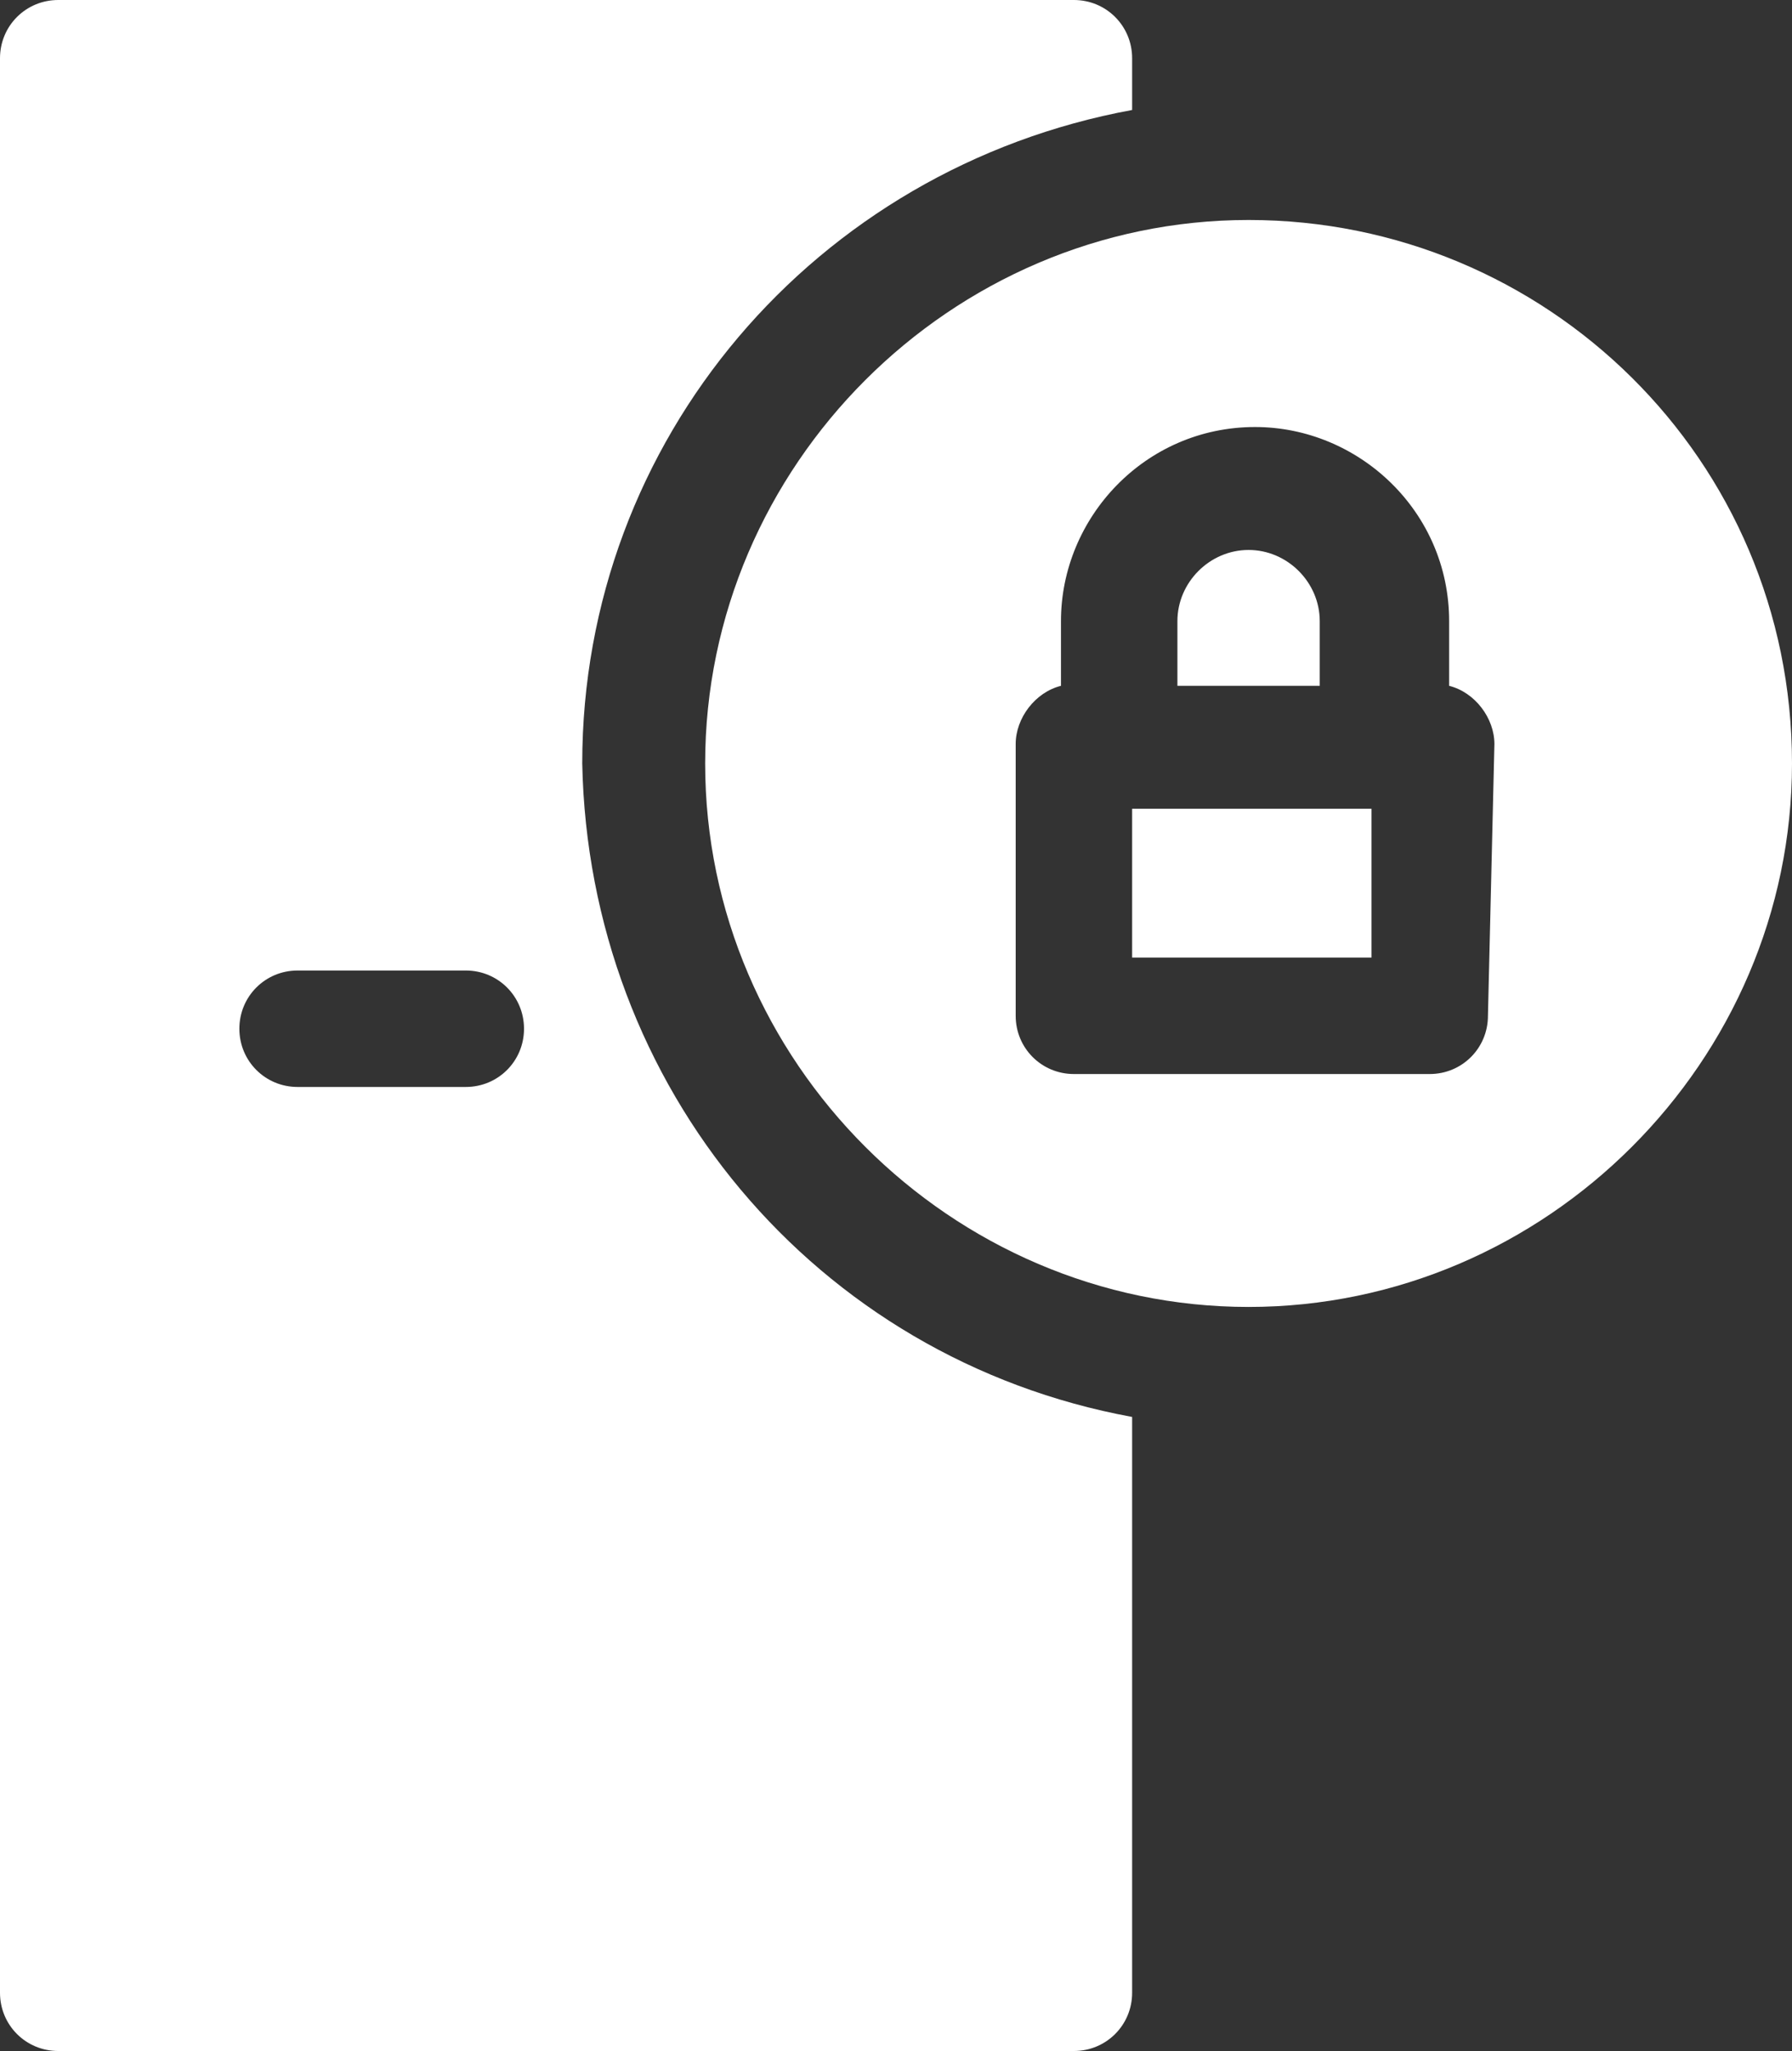
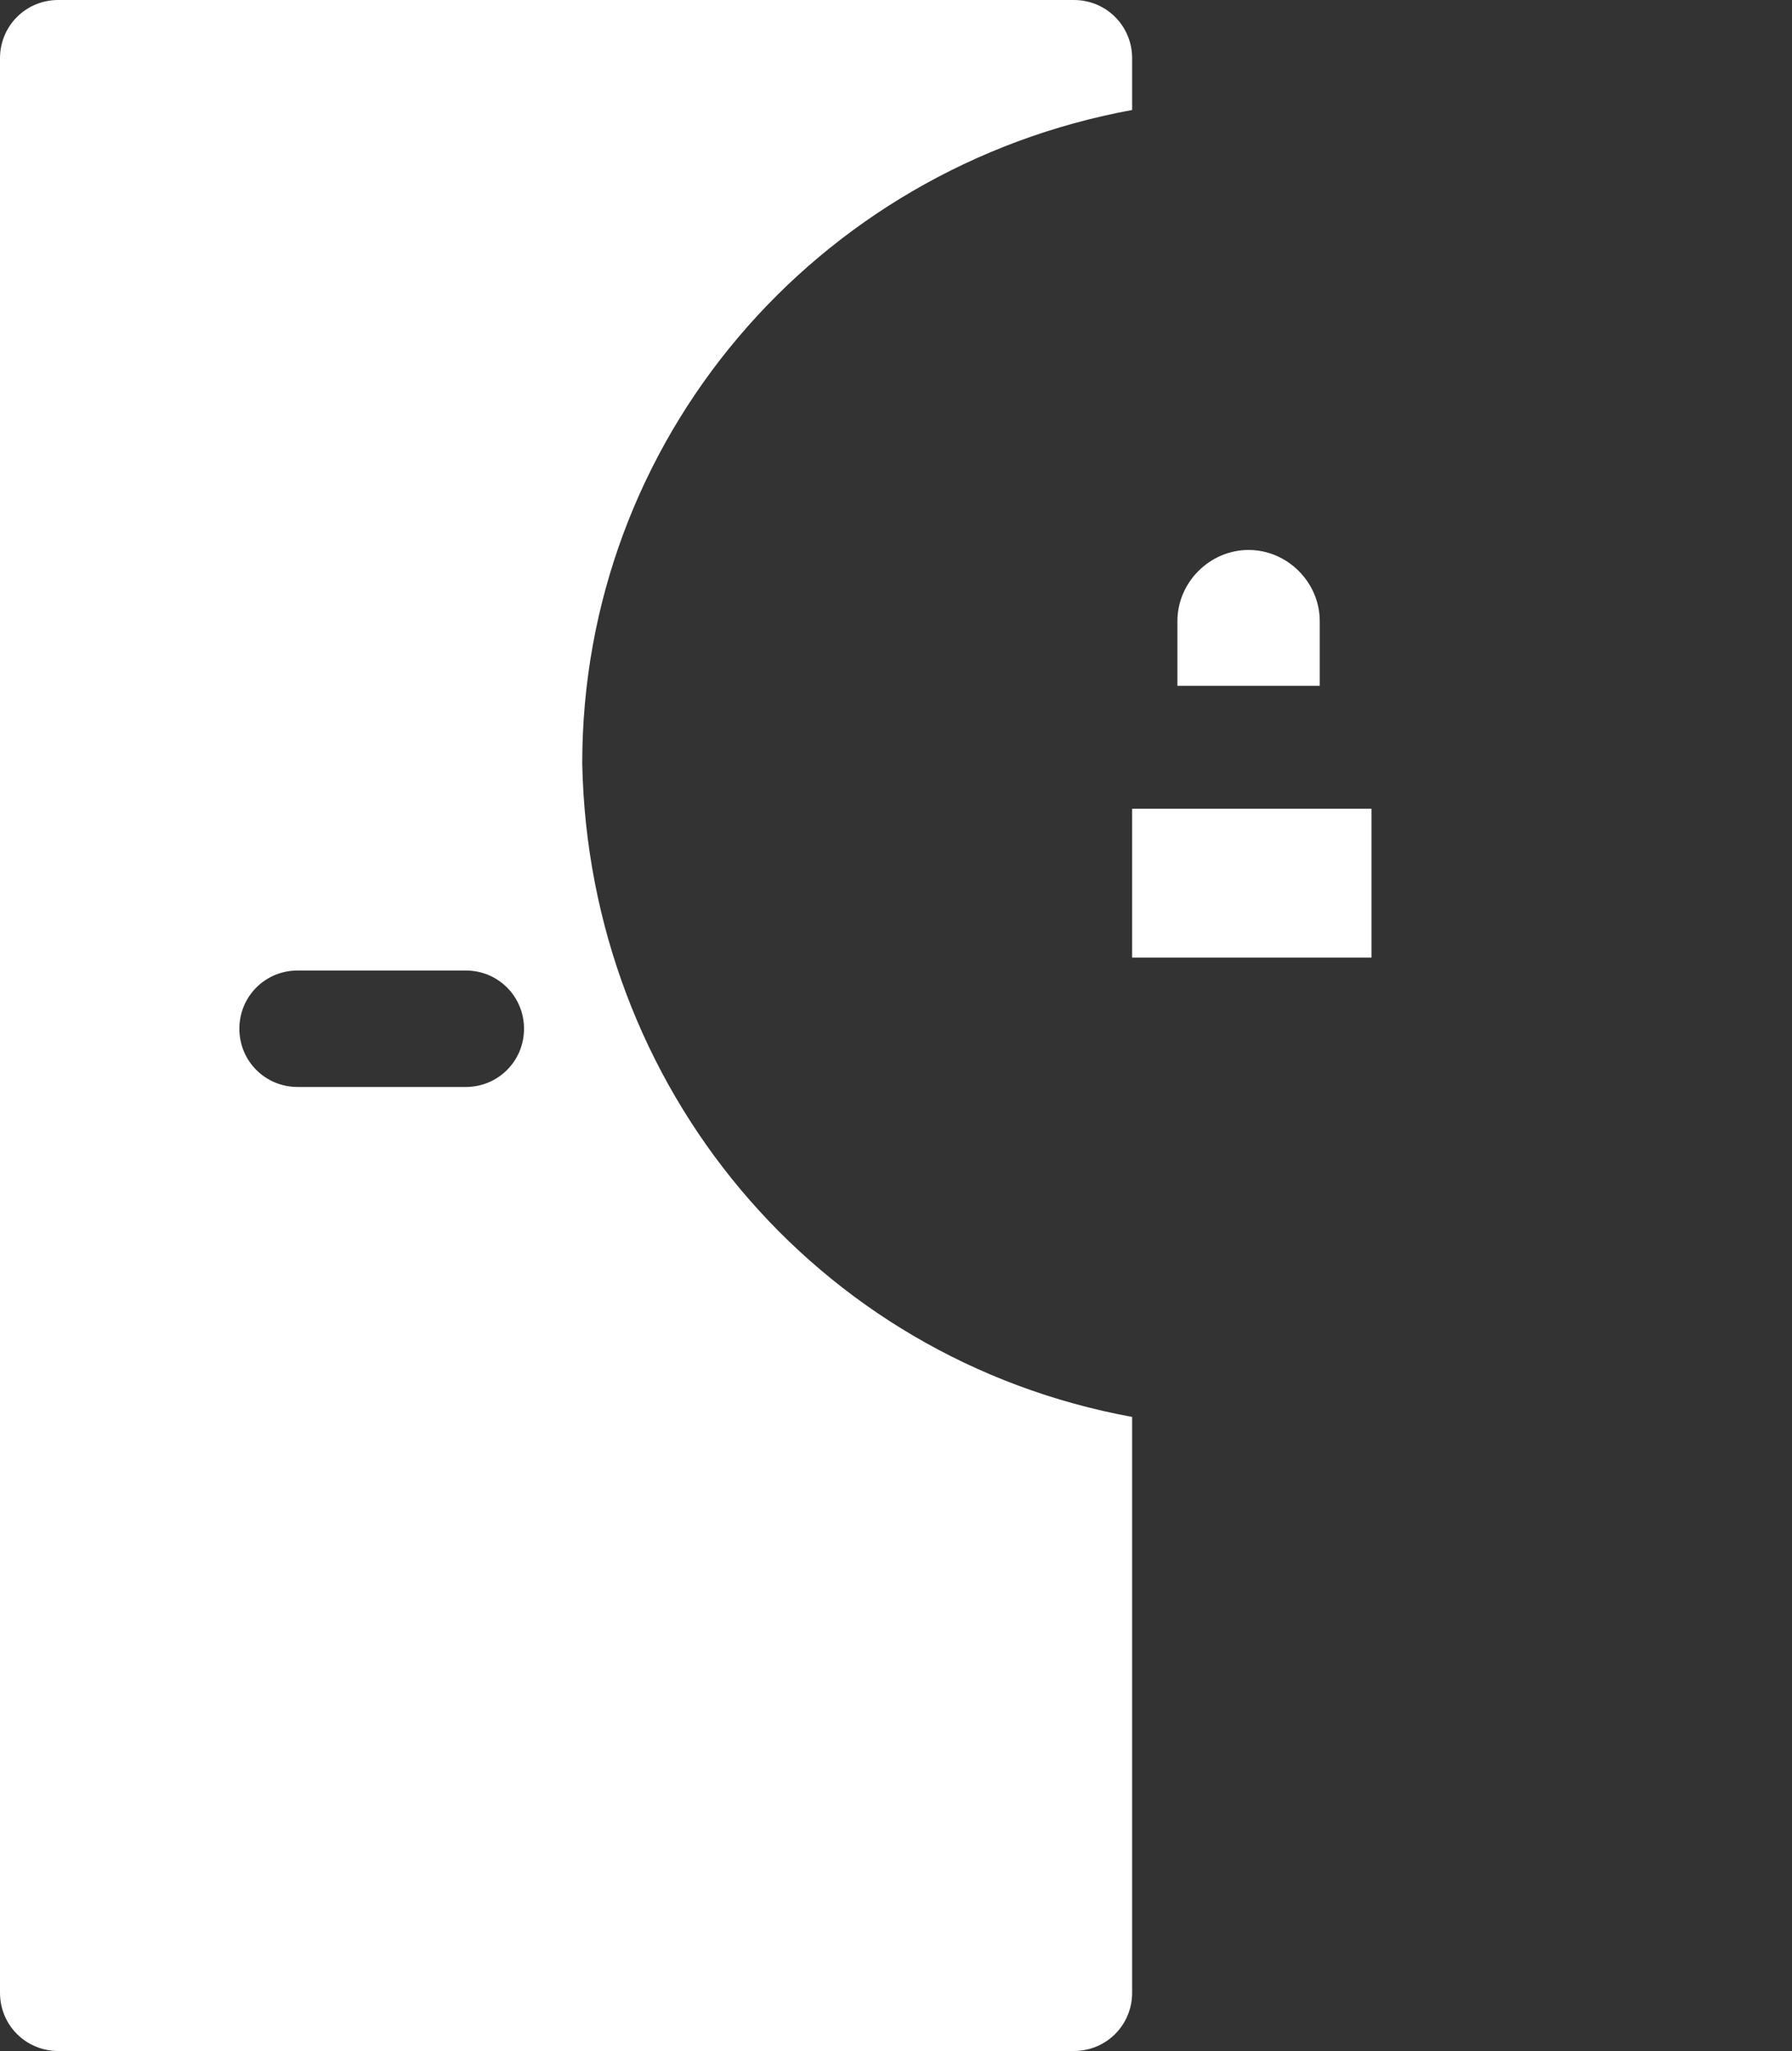
<svg xmlns="http://www.w3.org/2000/svg" version="1.1" id="b2be0d60-e452-4500-b211-027213ec5b75" x="0px" y="0px" viewBox="0 0 27.7 31.7" style="enable-background:new 0 0 27.7 31.7;" xml:space="preserve">
  <rect x="0" y="0" width="27.7" height="31.7" fill="#333333" stroke="none" />
  <style type="text/css">
	.st0{fill:#FFFFFF;}
</style>
  <g>
    <path class="st0" d="M9,11.8c0-5,3.6-9.2,8.5-10.1V0.9c0-0.5-0.4-0.9-0.9-0.9l0,0H0.9C0.4,0,0,0.4,0,0.9v29.9   c0,0.5,0.4,0.9,0.9,0.9h0h15.7c0.5,0,0.9-0.4,0.9-0.9l0,0v-8.9C12.6,21,9.1,16.8,9,11.8z M7.2,16.8H4.6c-0.5,0-0.9-0.4-0.9-0.9   c0-0.5,0.4-0.9,0.9-0.9c0,0,0,0,0,0h2.6c0.5,0,0.9,0.4,0.9,0.9C8.1,16.4,7.7,16.8,7.2,16.8C7.2,16.8,7.2,16.8,7.2,16.8z M20.4,10.6   v-1c0-0.6-0.5-1.1-1.1-1.1S18.2,9,18.2,9.6v1H20.4z" />
-     <path class="st0" d="M19.3,3.4c-4.6,0-8.4,3.8-8.4,8.4s3.8,8.4,8.4,8.4s8.4-3.8,8.4-8.4c0,0,0,0,0,0C27.7,7.1,23.9,3.4,19.3,3.4z    M23,15.7c0,0.5-0.4,0.9-0.9,0.9c0,0,0,0,0,0h-5.5c-0.5,0-0.9-0.4-0.9-0.9c0,0,0,0,0,0v-4.2c0-0.4,0.3-0.8,0.7-0.9v-1   c0-1.6,1.3-3,3-3c1.6,0,3,1.3,3,3c0,0,0,0,0,0v1c0.4,0.1,0.7,0.5,0.7,0.9L23,15.7z" />
    <path class="st0" d="M17.5,12.5h3.7v2.3h-3.7V12.5z" />
  </g>
</svg>